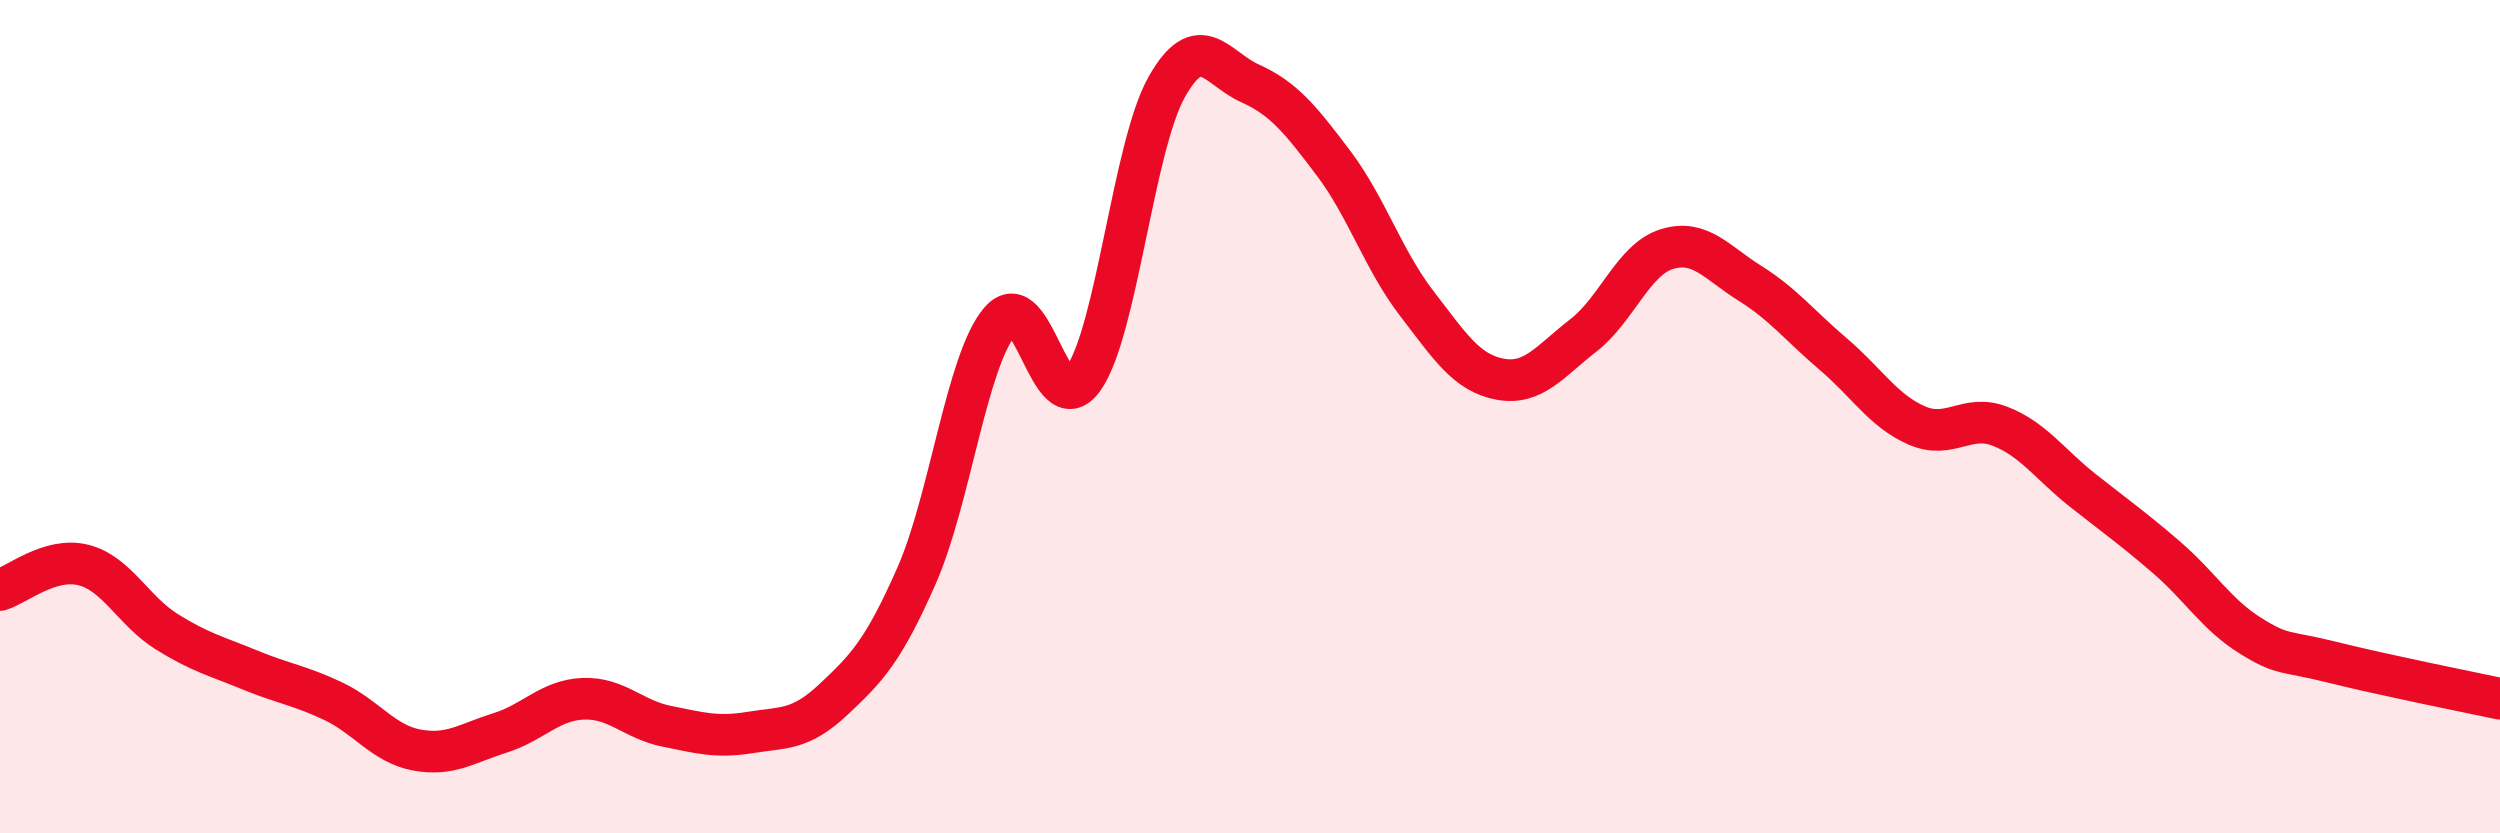
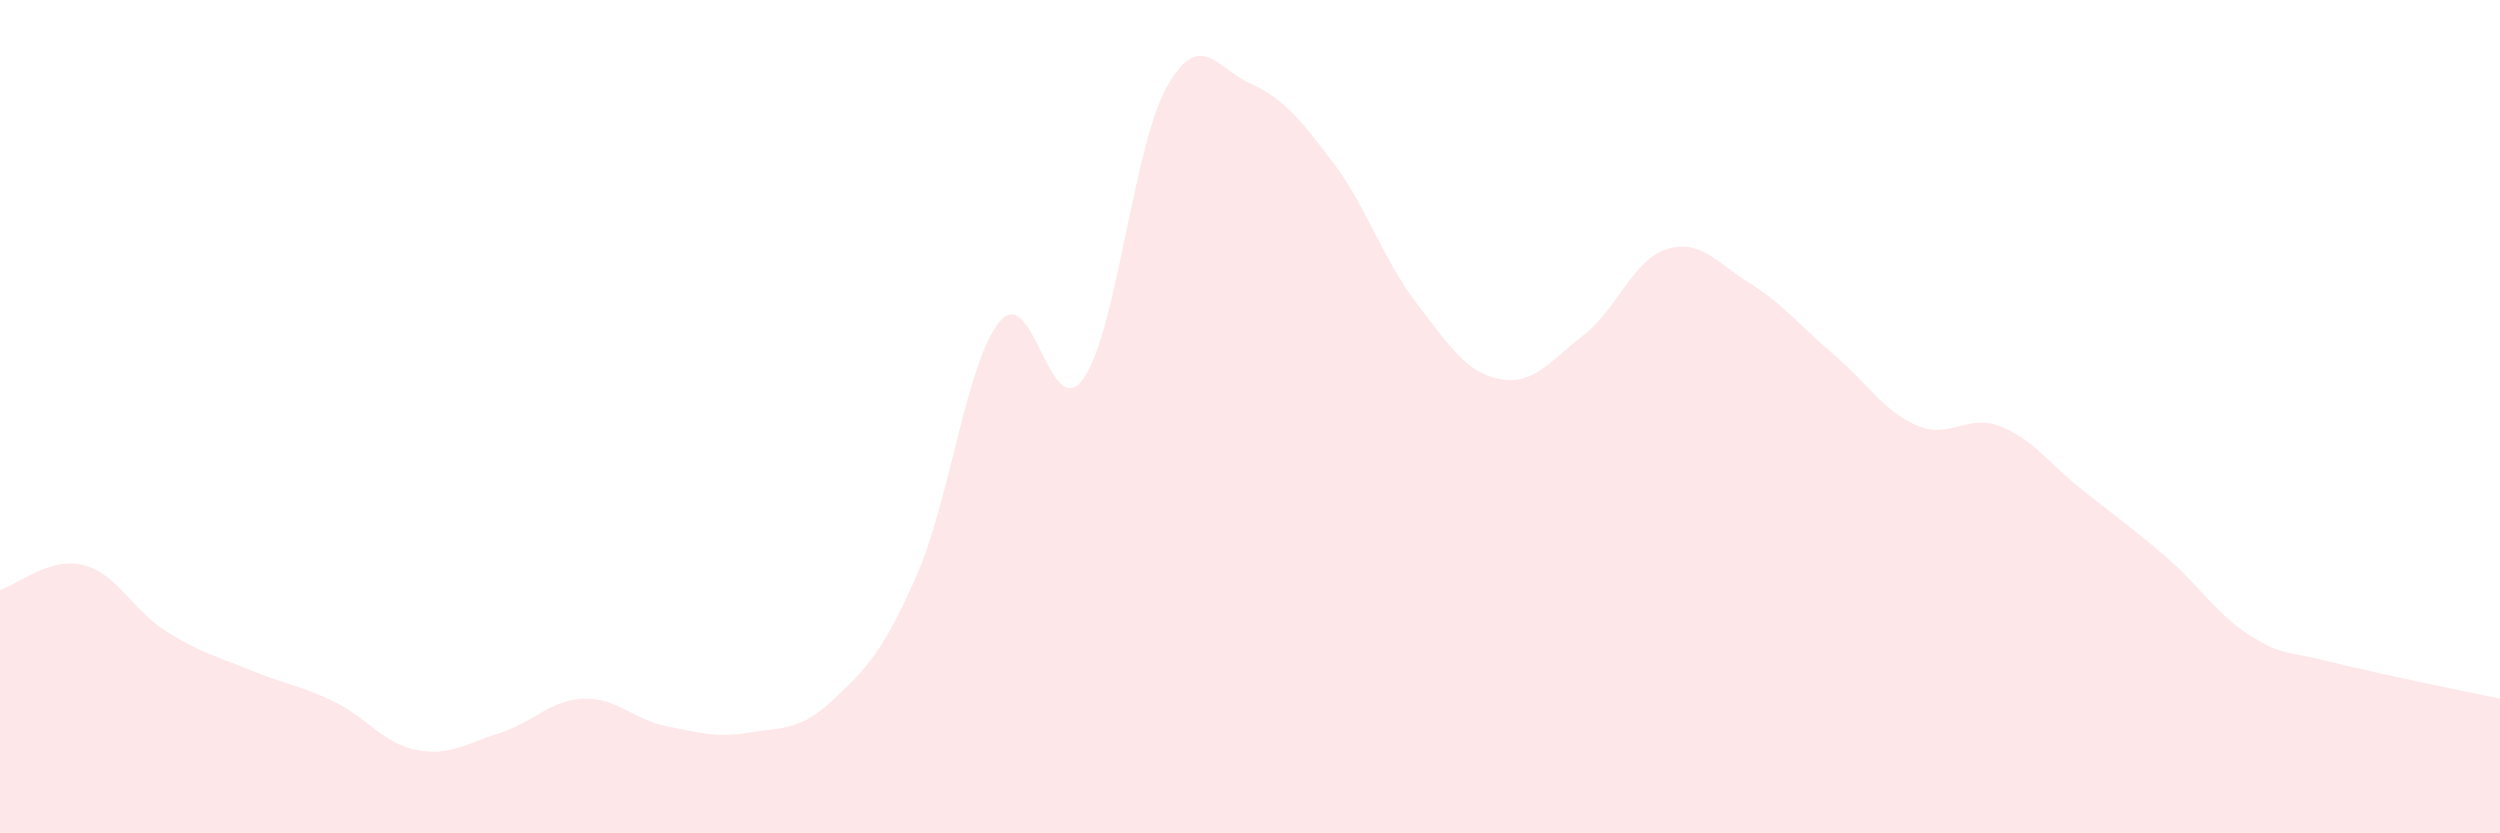
<svg xmlns="http://www.w3.org/2000/svg" width="60" height="20" viewBox="0 0 60 20">
  <path d="M 0,14.16 C 0.4,14.04 1.2,13.36 2,13.56 C 2.8,13.76 3.2,14.66 4,15.16 C 4.8,15.66 5.2,15.75 6,16.08 C 6.8,16.41 7.2,16.45 8,16.83 C 8.8,17.21 9.2,17.85 10,18 C 10.8,18.15 11.2,17.84 12,17.59 C 12.8,17.34 13.2,16.8 14,16.77 C 14.8,16.74 15.2,17.27 16,17.43 C 16.8,17.59 17.2,17.71 18,17.58 C 18.8,17.45 19.2,17.54 20,16.79 C 20.8,16.04 21.2,15.63 22,13.81 C 22.8,11.99 23.2,8.65 24,7.71 C 24.8,6.77 25.2,10.21 26,9.09 C 26.8,7.97 27.2,3.51 28,2.09 C 28.8,0.67 29.2,1.64 30,2 C 30.8,2.36 31.2,2.85 32,3.91 C 32.8,4.97 33.2,6.24 34,7.28 C 34.8,8.32 35.2,8.95 36,9.1 C 36.8,9.25 37.2,8.67 38,8.05 C 38.8,7.43 39.2,6.23 40,5.98 C 40.8,5.73 41.2,6.3 42,6.8 C 42.8,7.3 43.2,7.82 44,8.5 C 44.8,9.18 45.2,9.86 46,10.21 C 46.8,10.56 47.2,9.92 48,10.23 C 48.8,10.54 49.2,11.15 50,11.78 C 50.8,12.41 51.2,12.69 52,13.38 C 52.8,14.07 53.2,14.75 54,15.25 C 54.8,15.75 54.8,15.6 56,15.9 C 57.2,16.2 59.2,16.6 60,16.77L60 20L0 20Z" fill="#EB0A25" opacity="0.1" stroke-linecap="round" stroke-linejoin="round" />
-   <path d="M 0,14.16 C 0.4,14.04 1.2,13.36 2,13.56 C 2.8,13.76 3.2,14.66 4,15.16 C 4.8,15.66 5.2,15.75 6,16.08 C 6.8,16.41 7.2,16.45 8,16.83 C 8.8,17.21 9.2,17.85 10,18 C 10.8,18.15 11.2,17.84 12,17.59 C 12.8,17.34 13.2,16.8 14,16.77 C 14.8,16.74 15.2,17.27 16,17.43 C 16.8,17.59 17.2,17.71 18,17.58 C 18.8,17.45 19.2,17.54 20,16.79 C 20.8,16.04 21.2,15.63 22,13.81 C 22.8,11.99 23.2,8.65 24,7.71 C 24.8,6.77 25.2,10.21 26,9.09 C 26.8,7.97 27.2,3.51 28,2.09 C 28.8,0.67 29.2,1.64 30,2 C 30.8,2.36 31.2,2.85 32,3.91 C 32.8,4.97 33.2,6.24 34,7.28 C 34.8,8.32 35.2,8.95 36,9.1 C 36.8,9.25 37.2,8.67 38,8.05 C 38.8,7.43 39.2,6.23 40,5.98 C 40.8,5.73 41.2,6.3 42,6.8 C 42.8,7.3 43.2,7.82 44,8.5 C 44.8,9.18 45.2,9.86 46,10.21 C 46.8,10.56 47.2,9.92 48,10.23 C 48.8,10.54 49.2,11.15 50,11.78 C 50.8,12.41 51.2,12.69 52,13.38 C 52.8,14.07 53.2,14.75 54,15.25 C 54.8,15.75 54.8,15.6 56,15.9 C 57.2,16.2 59.2,16.6 60,16.77" stroke="#EB0A25" stroke-width="1" fill="none" stroke-linecap="round" stroke-linejoin="round" />
</svg>